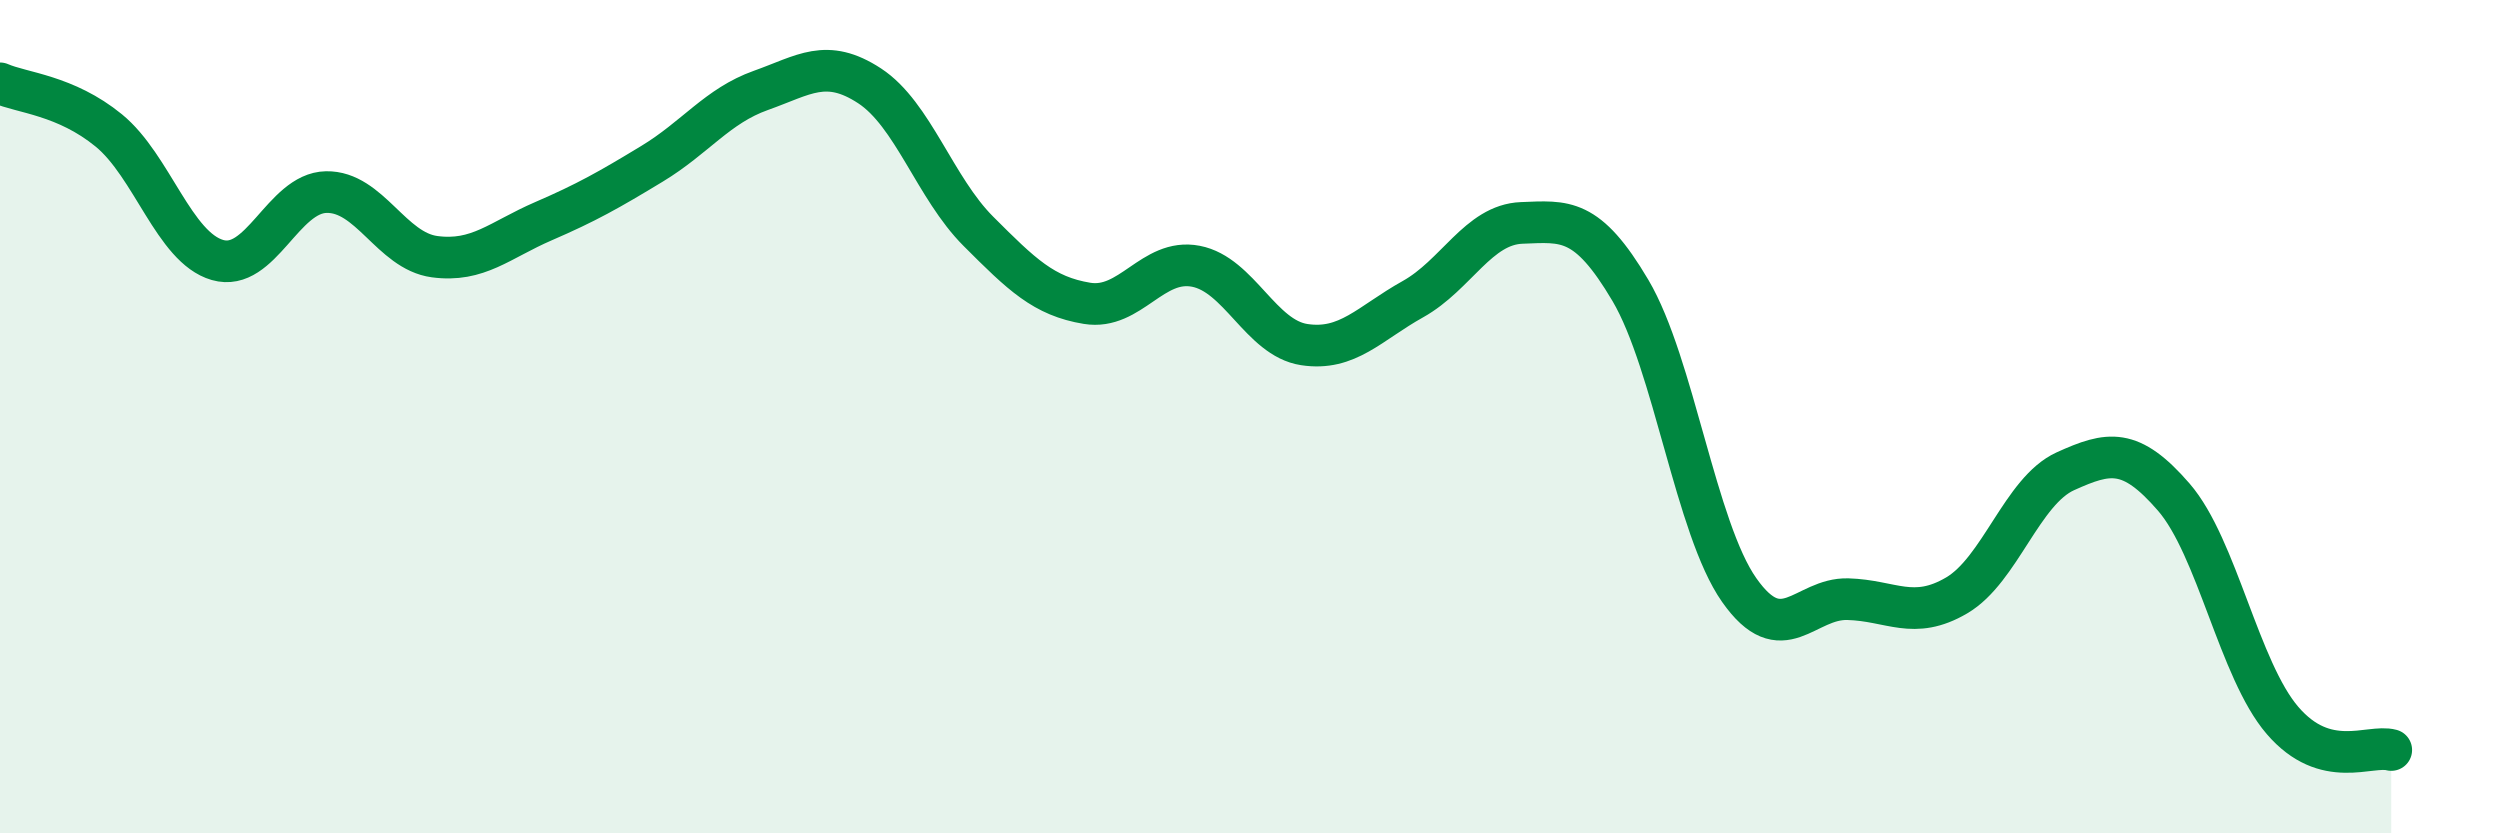
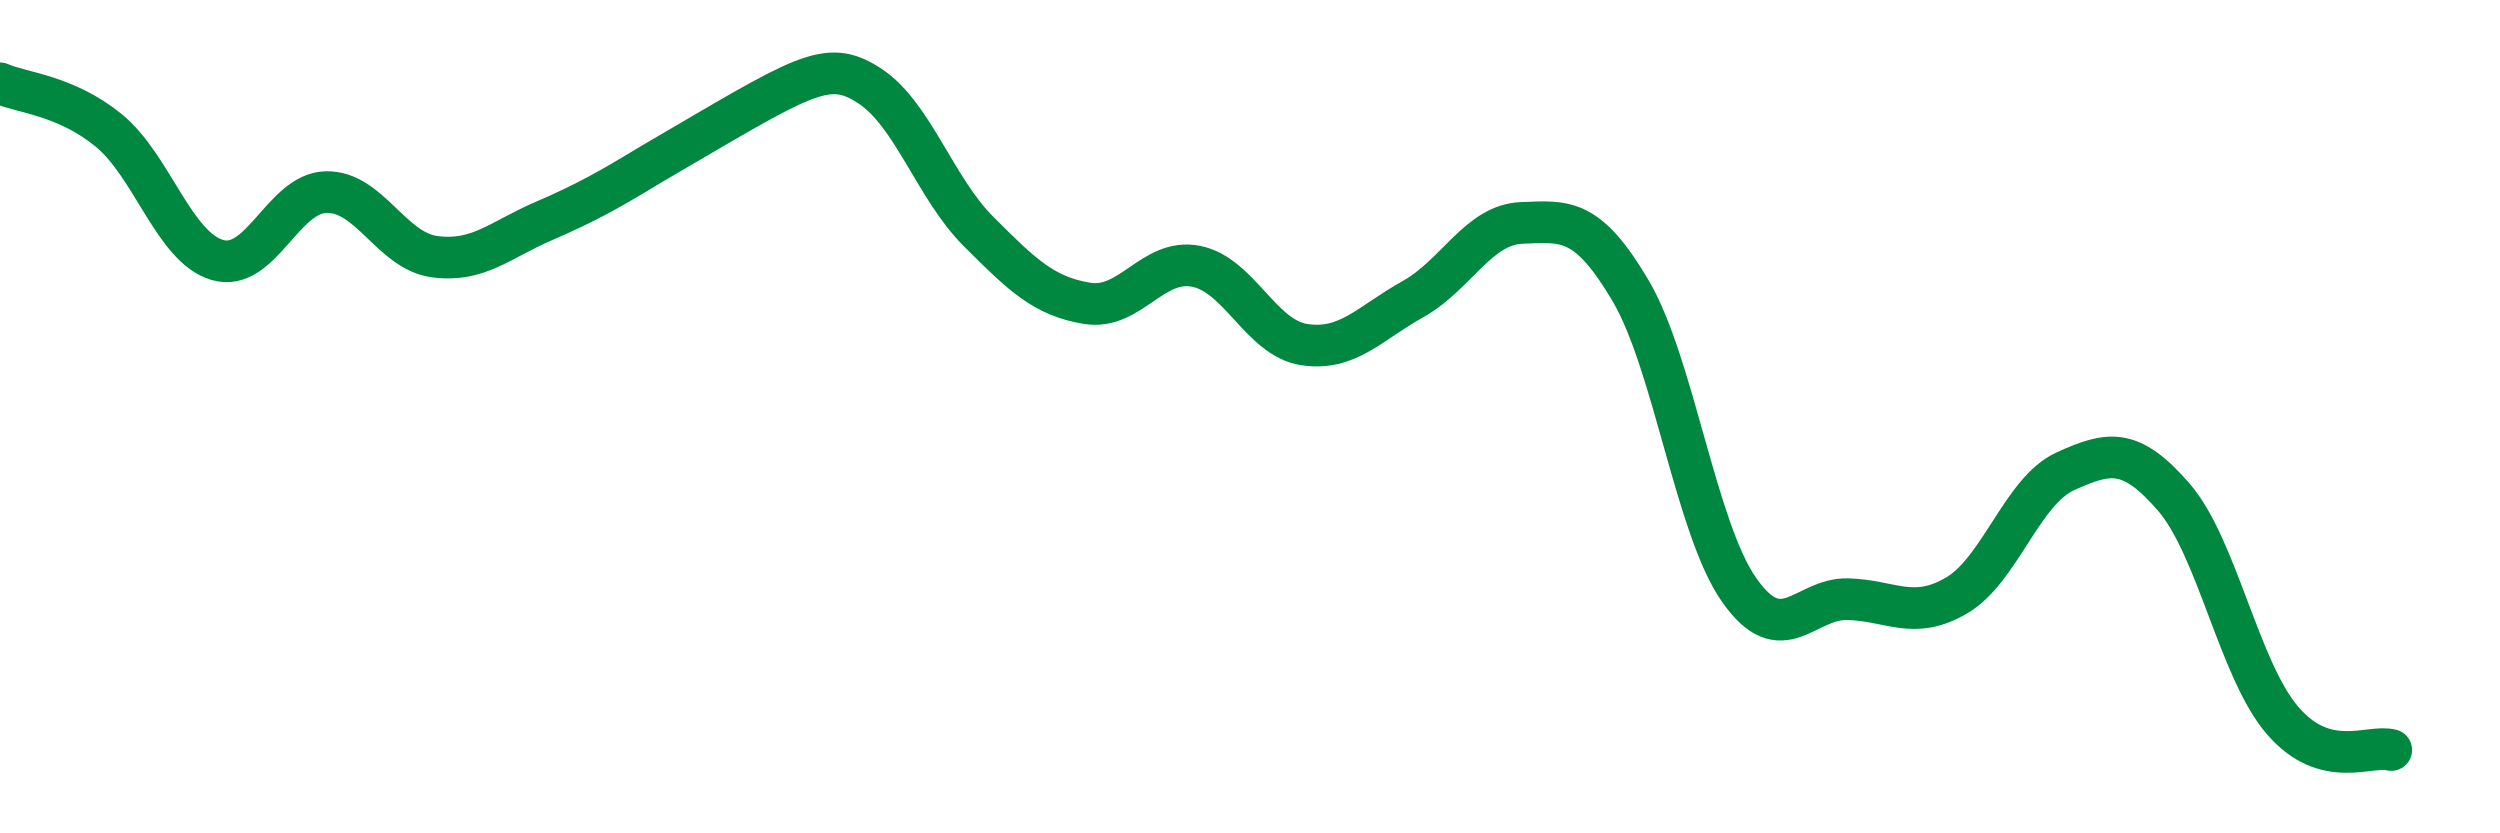
<svg xmlns="http://www.w3.org/2000/svg" width="60" height="20" viewBox="0 0 60 20">
-   <path d="M 0,2 C 0.52,2.23 1.57,2.28 2.61,3.13 C 3.65,3.98 4.18,5.94 5.22,6.24 C 6.26,6.54 6.79,4.63 7.83,4.61 C 8.87,4.59 9.39,6.02 10.43,6.16 C 11.47,6.3 12,5.76 13.04,5.31 C 14.08,4.86 14.61,4.56 15.65,3.93 C 16.69,3.3 17.22,2.54 18.26,2.17 C 19.3,1.8 19.83,1.38 20.87,2.06 C 21.91,2.74 22.44,4.51 23.48,5.55 C 24.52,6.59 25.05,7.11 26.09,7.28 C 27.13,7.45 27.66,6.19 28.7,6.39 C 29.74,6.59 30.26,8.11 31.3,8.27 C 32.34,8.43 32.87,7.76 33.91,7.18 C 34.95,6.6 35.48,5.39 36.52,5.35 C 37.56,5.31 38.09,5.21 39.13,6.97 C 40.17,8.73 40.7,12.68 41.74,14.16 C 42.78,15.64 43.31,14.35 44.35,14.38 C 45.39,14.41 45.92,14.9 46.96,14.29 C 48,13.68 48.53,11.78 49.57,11.31 C 50.61,10.84 51.13,10.73 52.17,11.93 C 53.21,13.13 53.74,16.08 54.78,17.29 C 55.82,18.5 56.87,17.86 57.39,18L57.39 20L0 20Z" fill="#008740" opacity="0.1" stroke-linecap="round" stroke-linejoin="round" />
-   <path d="M 0,2 C 0.52,2.23 1.57,2.28 2.61,3.13 C 3.65,3.98 4.18,5.94 5.22,6.24 C 6.26,6.54 6.79,4.63 7.83,4.61 C 8.87,4.59 9.39,6.02 10.43,6.16 C 11.47,6.3 12,5.76 13.04,5.31 C 14.08,4.86 14.61,4.56 15.65,3.93 C 16.69,3.3 17.22,2.54 18.26,2.17 C 19.3,1.8 19.83,1.38 20.87,2.06 C 21.91,2.74 22.44,4.51 23.48,5.55 C 24.52,6.59 25.05,7.11 26.09,7.28 C 27.13,7.45 27.66,6.19 28.7,6.39 C 29.74,6.59 30.26,8.11 31.3,8.27 C 32.34,8.43 32.87,7.76 33.91,7.18 C 34.95,6.6 35.48,5.39 36.52,5.35 C 37.56,5.31 38.09,5.21 39.13,6.97 C 40.17,8.73 40.7,12.68 41.74,14.16 C 42.78,15.64 43.31,14.35 44.35,14.38 C 45.39,14.41 45.92,14.9 46.96,14.29 C 48,13.68 48.53,11.78 49.57,11.31 C 50.61,10.84 51.13,10.73 52.17,11.93 C 53.21,13.13 53.74,16.08 54.78,17.29 C 55.82,18.5 56.87,17.86 57.39,18" stroke="#008740" stroke-width="1" fill="none" stroke-linecap="round" stroke-linejoin="round" />
+   <path d="M 0,2 C 0.52,2.23 1.57,2.28 2.61,3.13 C 3.65,3.98 4.18,5.94 5.22,6.24 C 6.26,6.54 6.79,4.63 7.83,4.61 C 8.87,4.59 9.39,6.02 10.43,6.16 C 11.47,6.3 12,5.76 13.04,5.31 C 14.08,4.86 14.61,4.56 15.65,3.93 C 19.3,1.8 19.83,1.38 20.87,2.06 C 21.91,2.74 22.44,4.51 23.48,5.55 C 24.52,6.59 25.05,7.11 26.09,7.28 C 27.13,7.45 27.66,6.19 28.7,6.39 C 29.74,6.59 30.26,8.11 31.3,8.27 C 32.34,8.43 32.87,7.76 33.91,7.18 C 34.95,6.6 35.48,5.39 36.52,5.35 C 37.56,5.31 38.09,5.21 39.13,6.97 C 40.17,8.73 40.7,12.68 41.74,14.16 C 42.78,15.64 43.31,14.35 44.35,14.38 C 45.39,14.41 45.92,14.9 46.96,14.29 C 48,13.68 48.53,11.78 49.57,11.31 C 50.61,10.84 51.13,10.73 52.17,11.93 C 53.21,13.13 53.74,16.08 54.78,17.29 C 55.82,18.5 56.87,17.86 57.39,18" stroke="#008740" stroke-width="1" fill="none" stroke-linecap="round" stroke-linejoin="round" />
</svg>